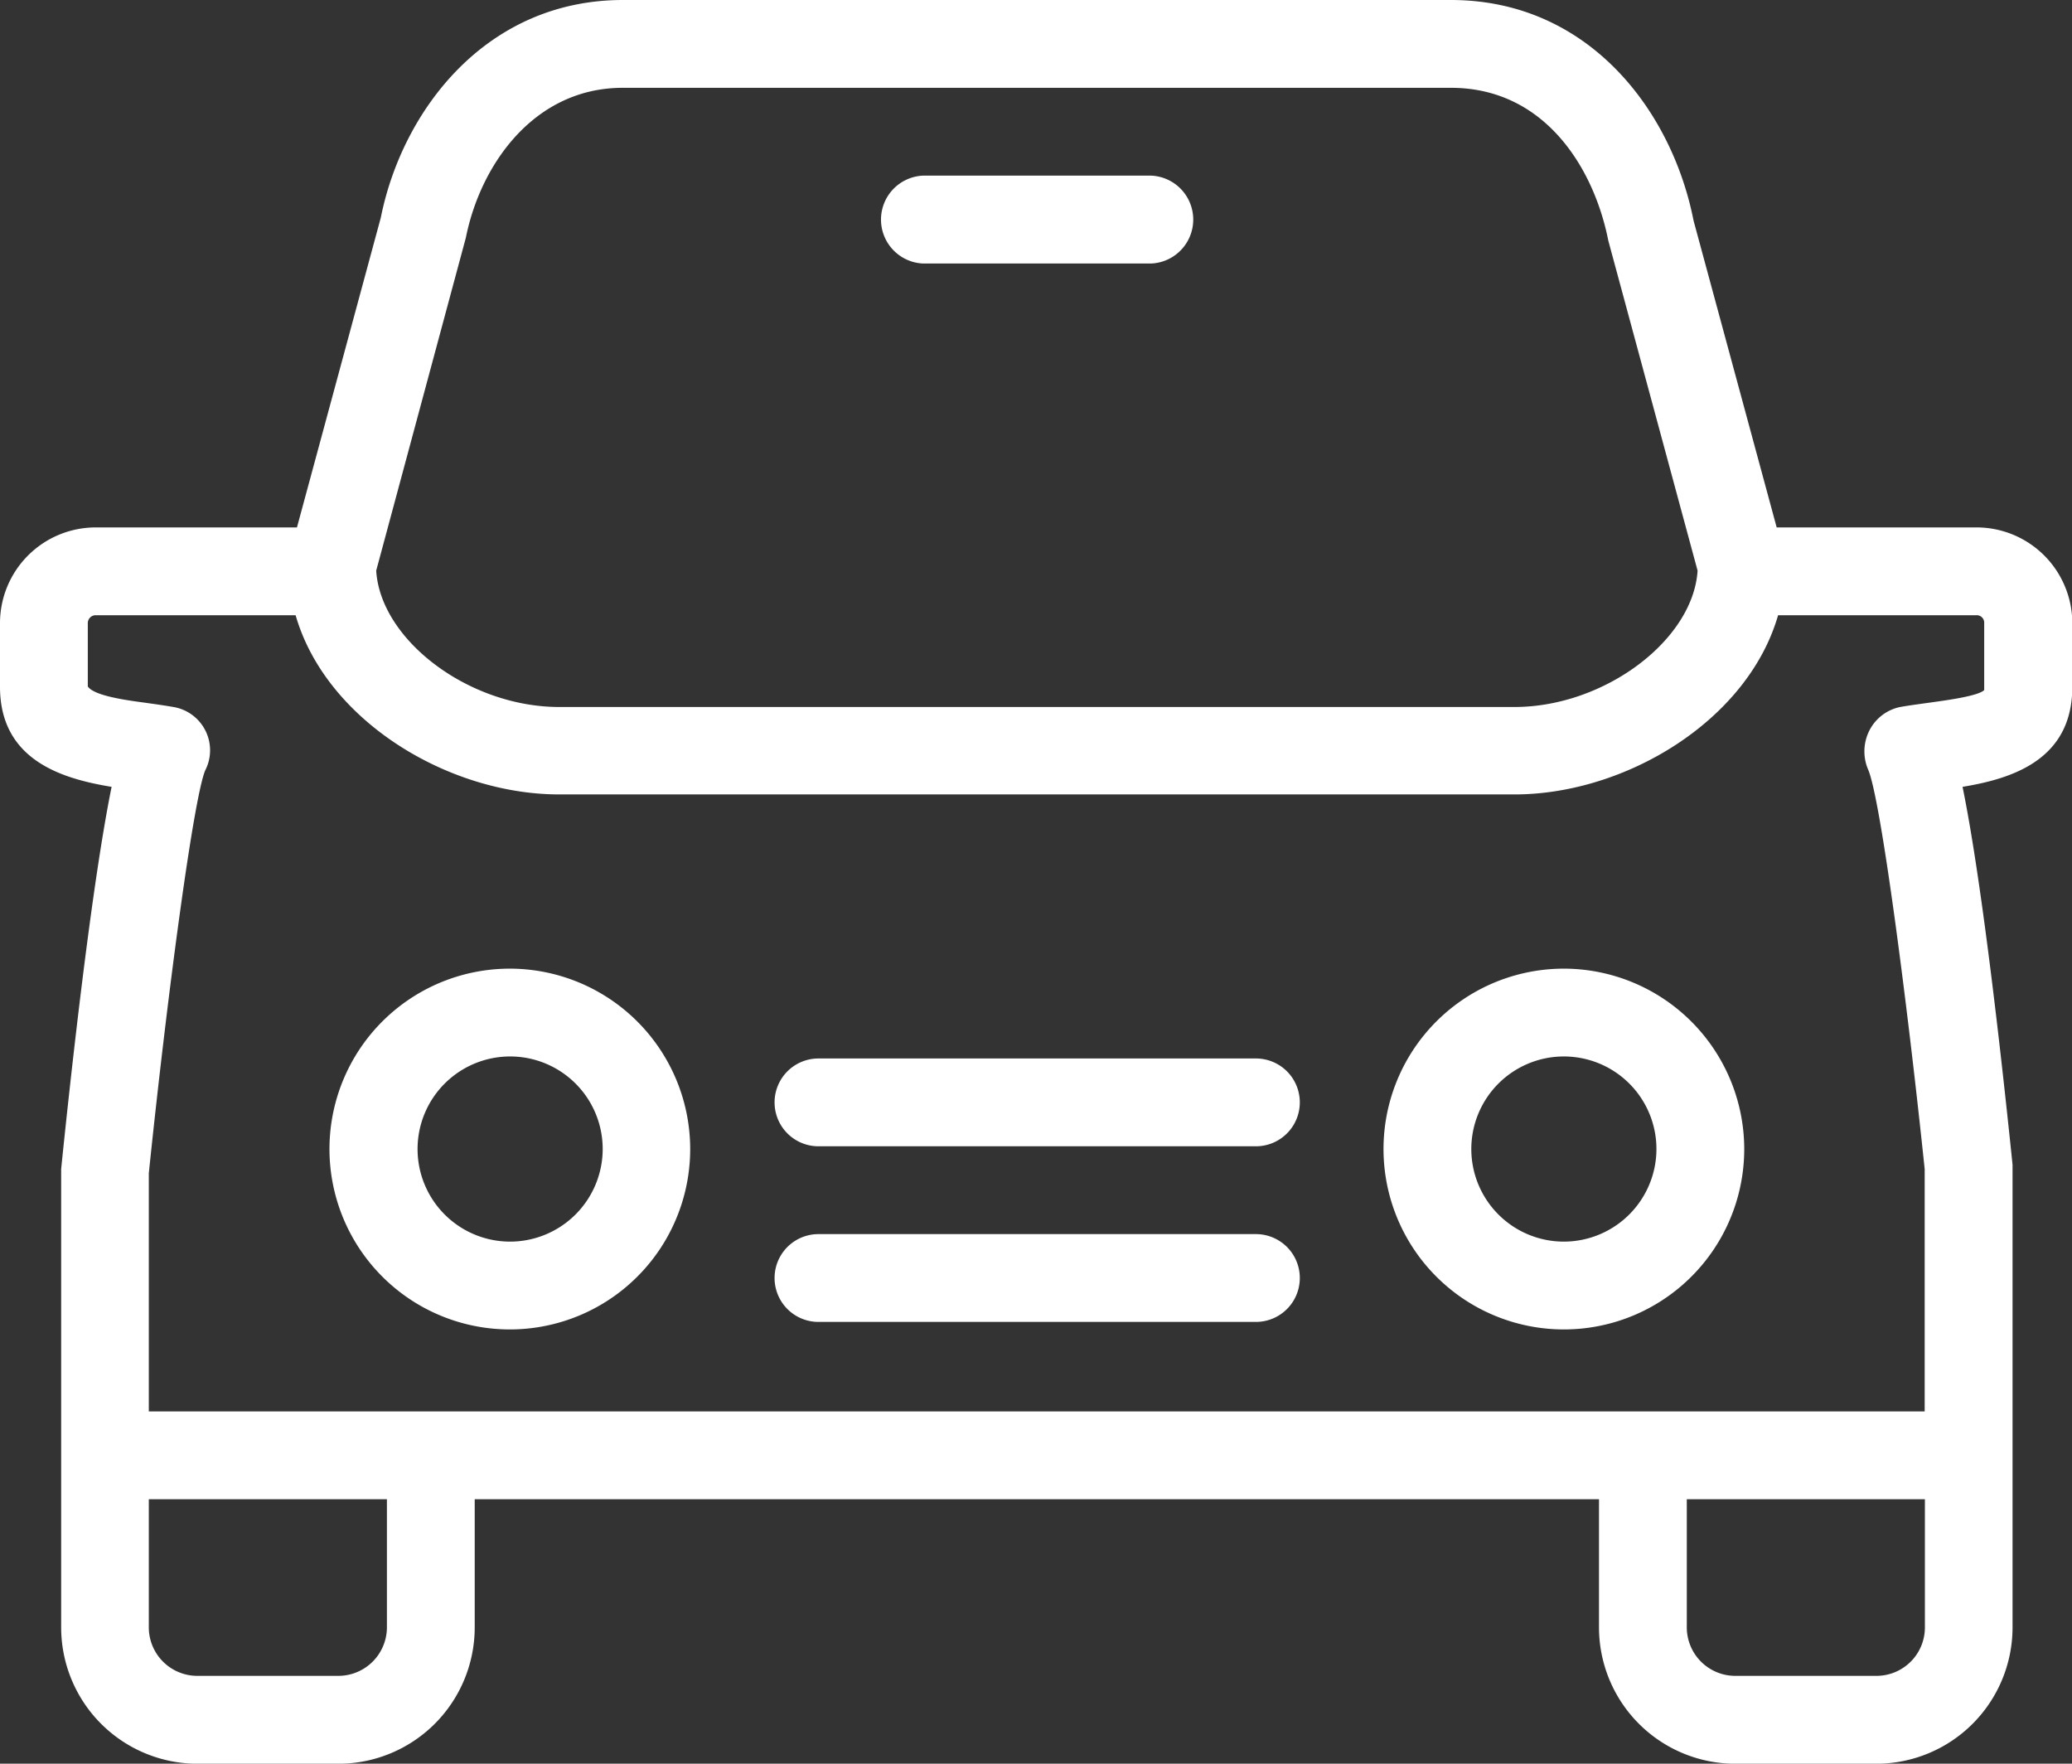
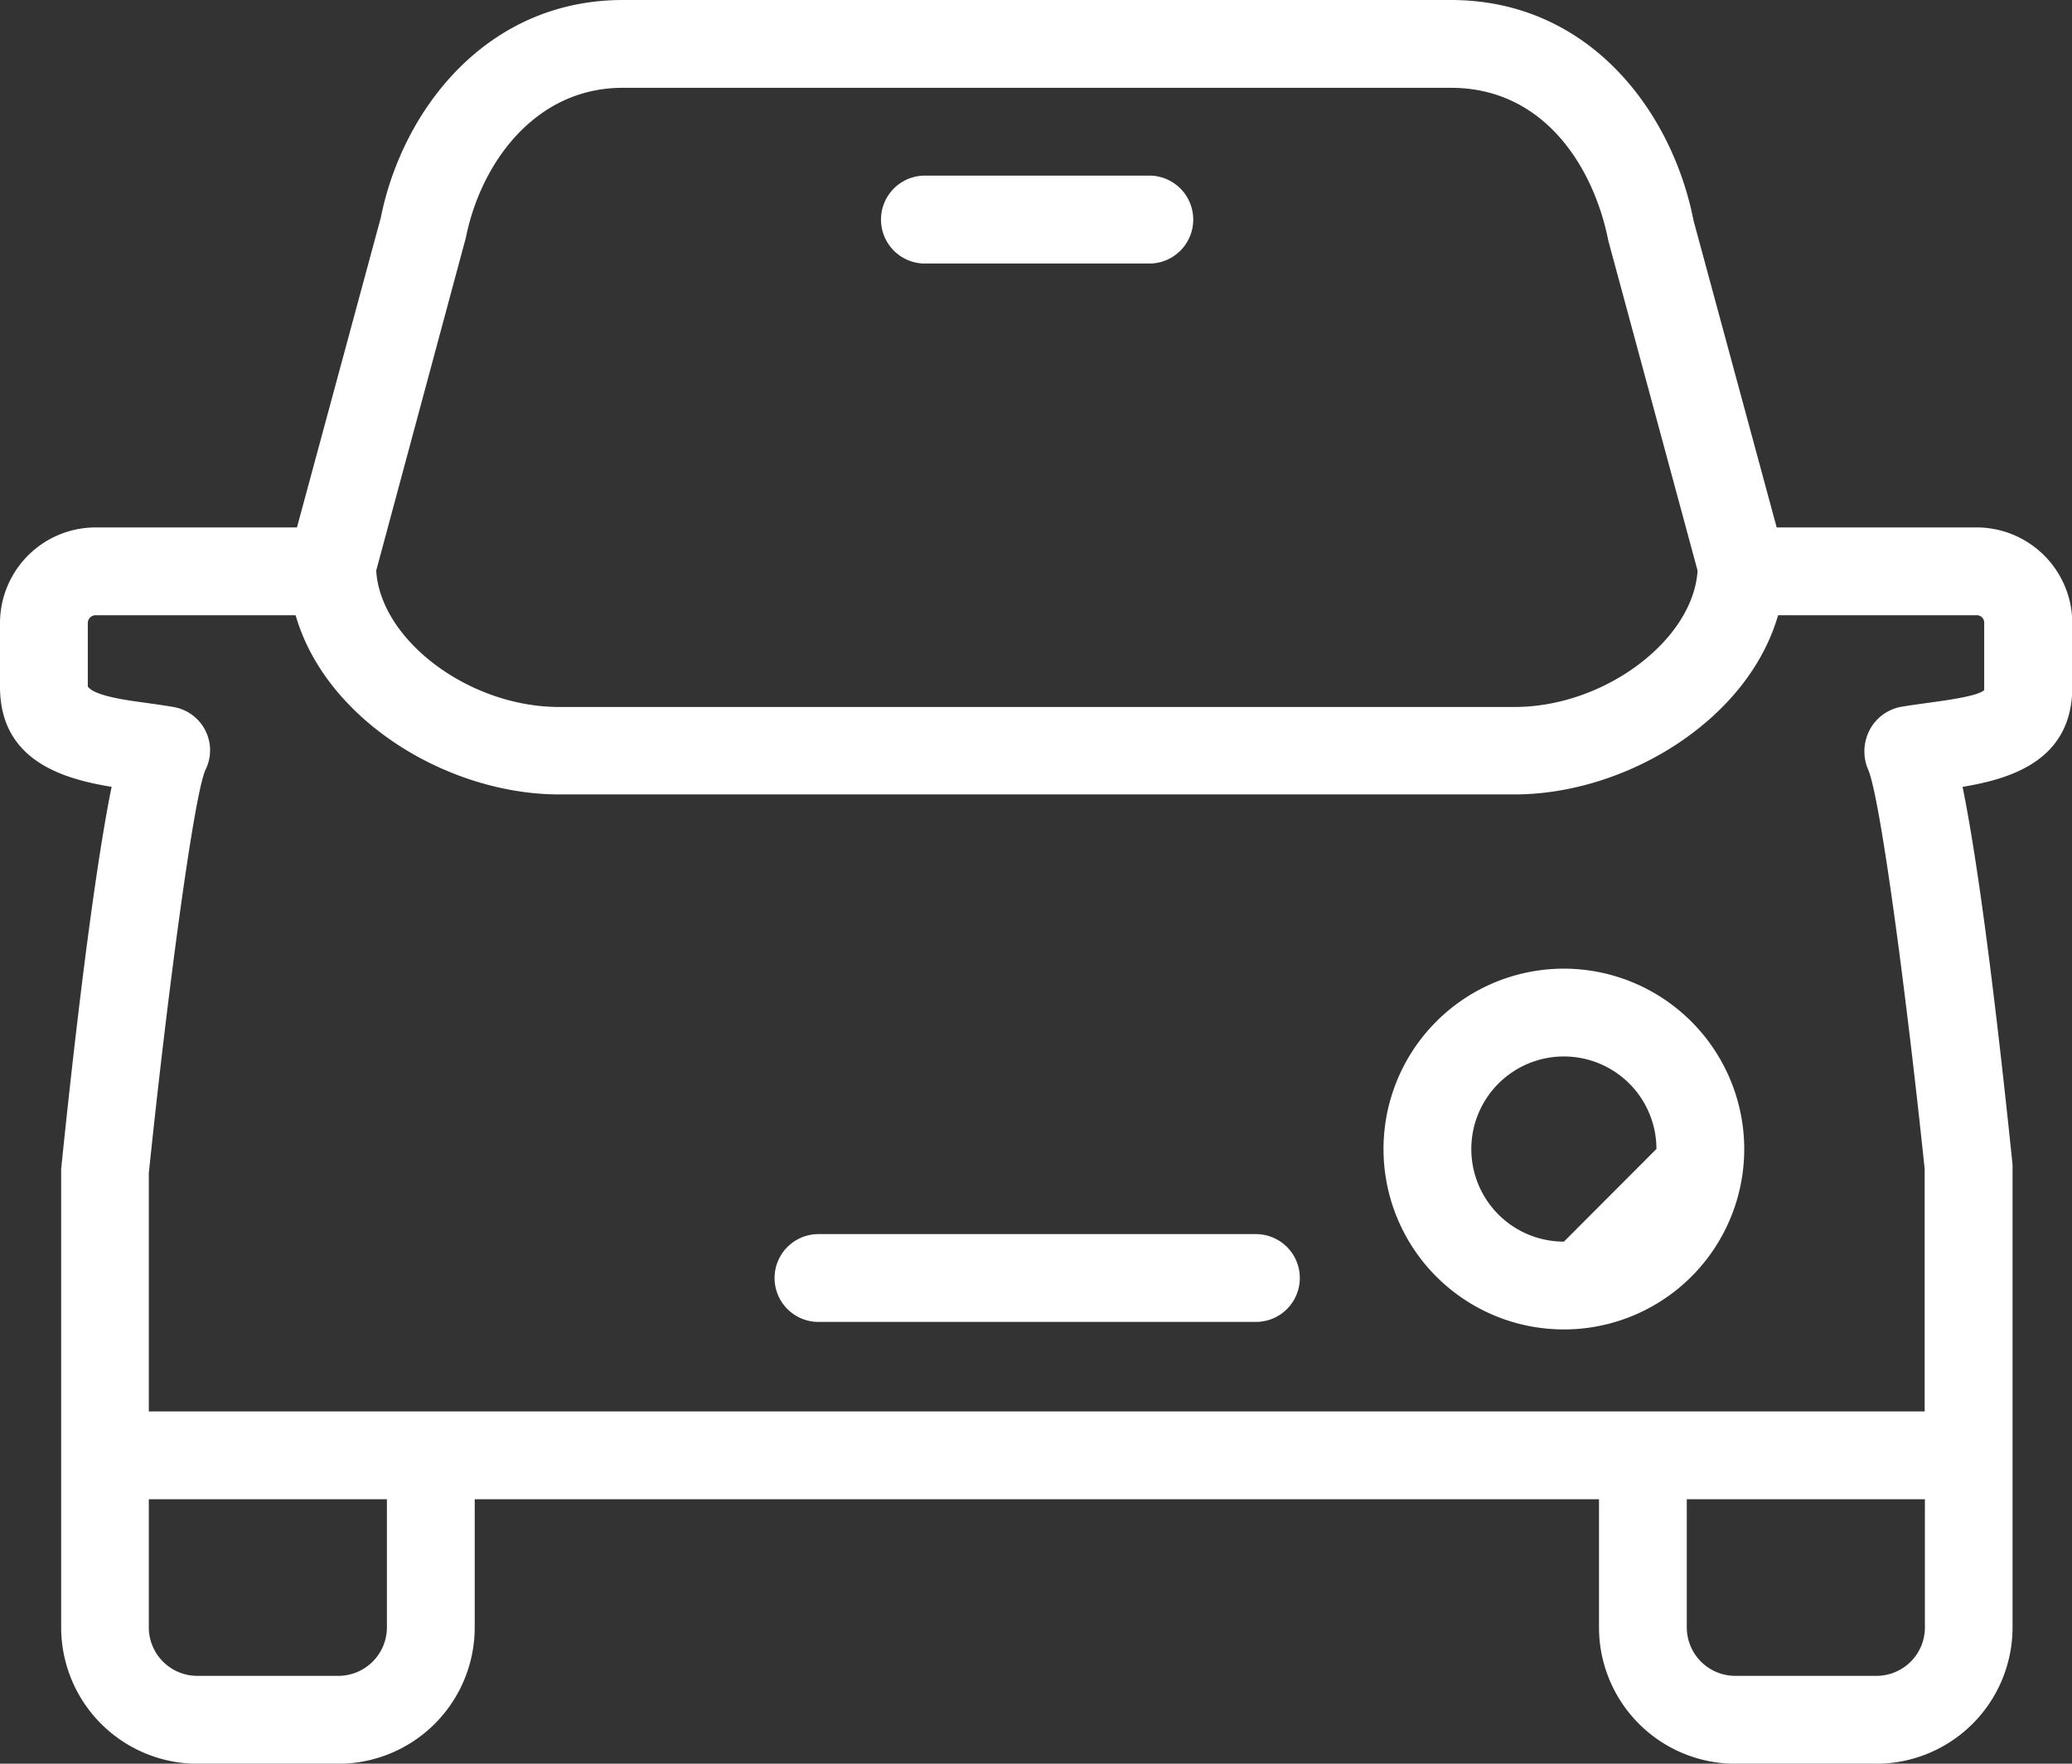
<svg xmlns="http://www.w3.org/2000/svg" viewBox="0 0 278.47 236.99">
  <rect x="0" y="0" width="278.47" height="236.99" fill="#333333" stroke="none" />
  <defs>
    <style>.cls-1{fill:#fff;}</style>
  </defs>
  <g id="Layer_2" data-name="Layer 2">
    <g id="Layer_1-2" data-name="Layer 1">
      <path class="cls-1" d="M265.61,70.87H238.78L227.61,29.65C224.72,14.89,213.52,0,195,0H83.73C65.29,0,54.05,14.88,51.18,29.24L39.91,70.87H12.85A12.87,12.87,0,0,0,0,83.73v8.55c0,9.89,8.38,12.37,15,13.45C12.3,119,9.51,144.41,8.22,157.08v61.6A18.33,18.33,0,0,0,26.53,237H45.48A18.33,18.33,0,0,0,63.8,218.68V201.46H214.9v17.22A18.33,18.33,0,0,0,233.21,237h18.95a18.33,18.33,0,0,0,18.32-18.31l0-23.06s0,0,0-.06,0-.05,0-.07l0-39c-1.26-12.2-4-37.53-6.72-50.77,6.51-1.07,14.75-3.55,14.75-13.42V83.73A12.88,12.88,0,0,0,265.61,70.87Zm-203-38.93c2-10,9.3-20.14,21.07-20.14H195c12.65,0,19.24,10.84,21.15,20.53l12,44.35C227.56,86,215.66,95,203.54,95H75.16C63,95,51.14,86,50.56,76.68ZM52,218.68a6.53,6.53,0,0,1-6.52,6.51H26.53A6.52,6.52,0,0,1,20,218.68V201.46H52Zm200.16,6.51H233.21a6.52,6.52,0,0,1-6.51-6.51V201.46h32v17.22A6.51,6.51,0,0,1,252.16,225.19Zm7.06-130.76c-1.28.18-2.59.35-3.84.57a6,6,0,0,0-4.13,3.14,6.2,6.2,0,0,0-.17,5.29c1.66,3.86,5.18,30.61,7.59,53.65v32.58H20v-32c2.44-23.62,6-50.37,7.58-54.14A5.9,5.9,0,0,0,23.3,95c-1.26-.22-2.57-.4-3.85-.58-2.55-.34-6.82-.93-7.65-2.18V83.73a1.06,1.06,0,0,1,1-1.06H39.73c4.07,14.15,20.5,24.08,35.43,24.08H203.54c14.93,0,31.35-9.93,35.43-24.08h26.64a1,1,0,0,1,1.06,1.06v9C265.85,93.53,261.69,94.09,259.22,94.43Z" />
-       <path class="cls-1" d="M168.74,142.23H110a5.9,5.9,0,1,0,0,11.8h58.79a5.9,5.9,0,0,0,0-11.8Z" />
      <path class="cls-1" d="M168.74,165.83H110a5.9,5.9,0,1,0,0,11.8h58.79a5.9,5.9,0,1,0,0-11.8Z" />
-       <path class="cls-1" d="M68.52,130.16a24.24,24.24,0,1,0,24.24,24.23A24.26,24.26,0,0,0,68.52,130.16Zm0,36.68A12.44,12.44,0,1,1,81,154.39,12.46,12.46,0,0,1,68.52,166.84Z" />
-       <path class="cls-1" d="M210.19,130.16a24.24,24.24,0,1,0,24.23,24.23A24.27,24.27,0,0,0,210.19,130.16Zm0,36.68a12.44,12.44,0,1,1,12.43-12.45A12.46,12.46,0,0,1,210.19,166.84Z" />
+       <path class="cls-1" d="M210.19,130.16a24.24,24.24,0,1,0,24.23,24.23A24.27,24.27,0,0,0,210.19,130.16Zm0,36.68a12.44,12.44,0,1,1,12.43-12.45Z" />
      <path class="cls-1" d="M124.07,35.41H154.7a5.91,5.91,0,0,0,0-11.81H124.07a5.91,5.91,0,0,0,0,11.81Z" />
    </g>
  </g>
</svg>